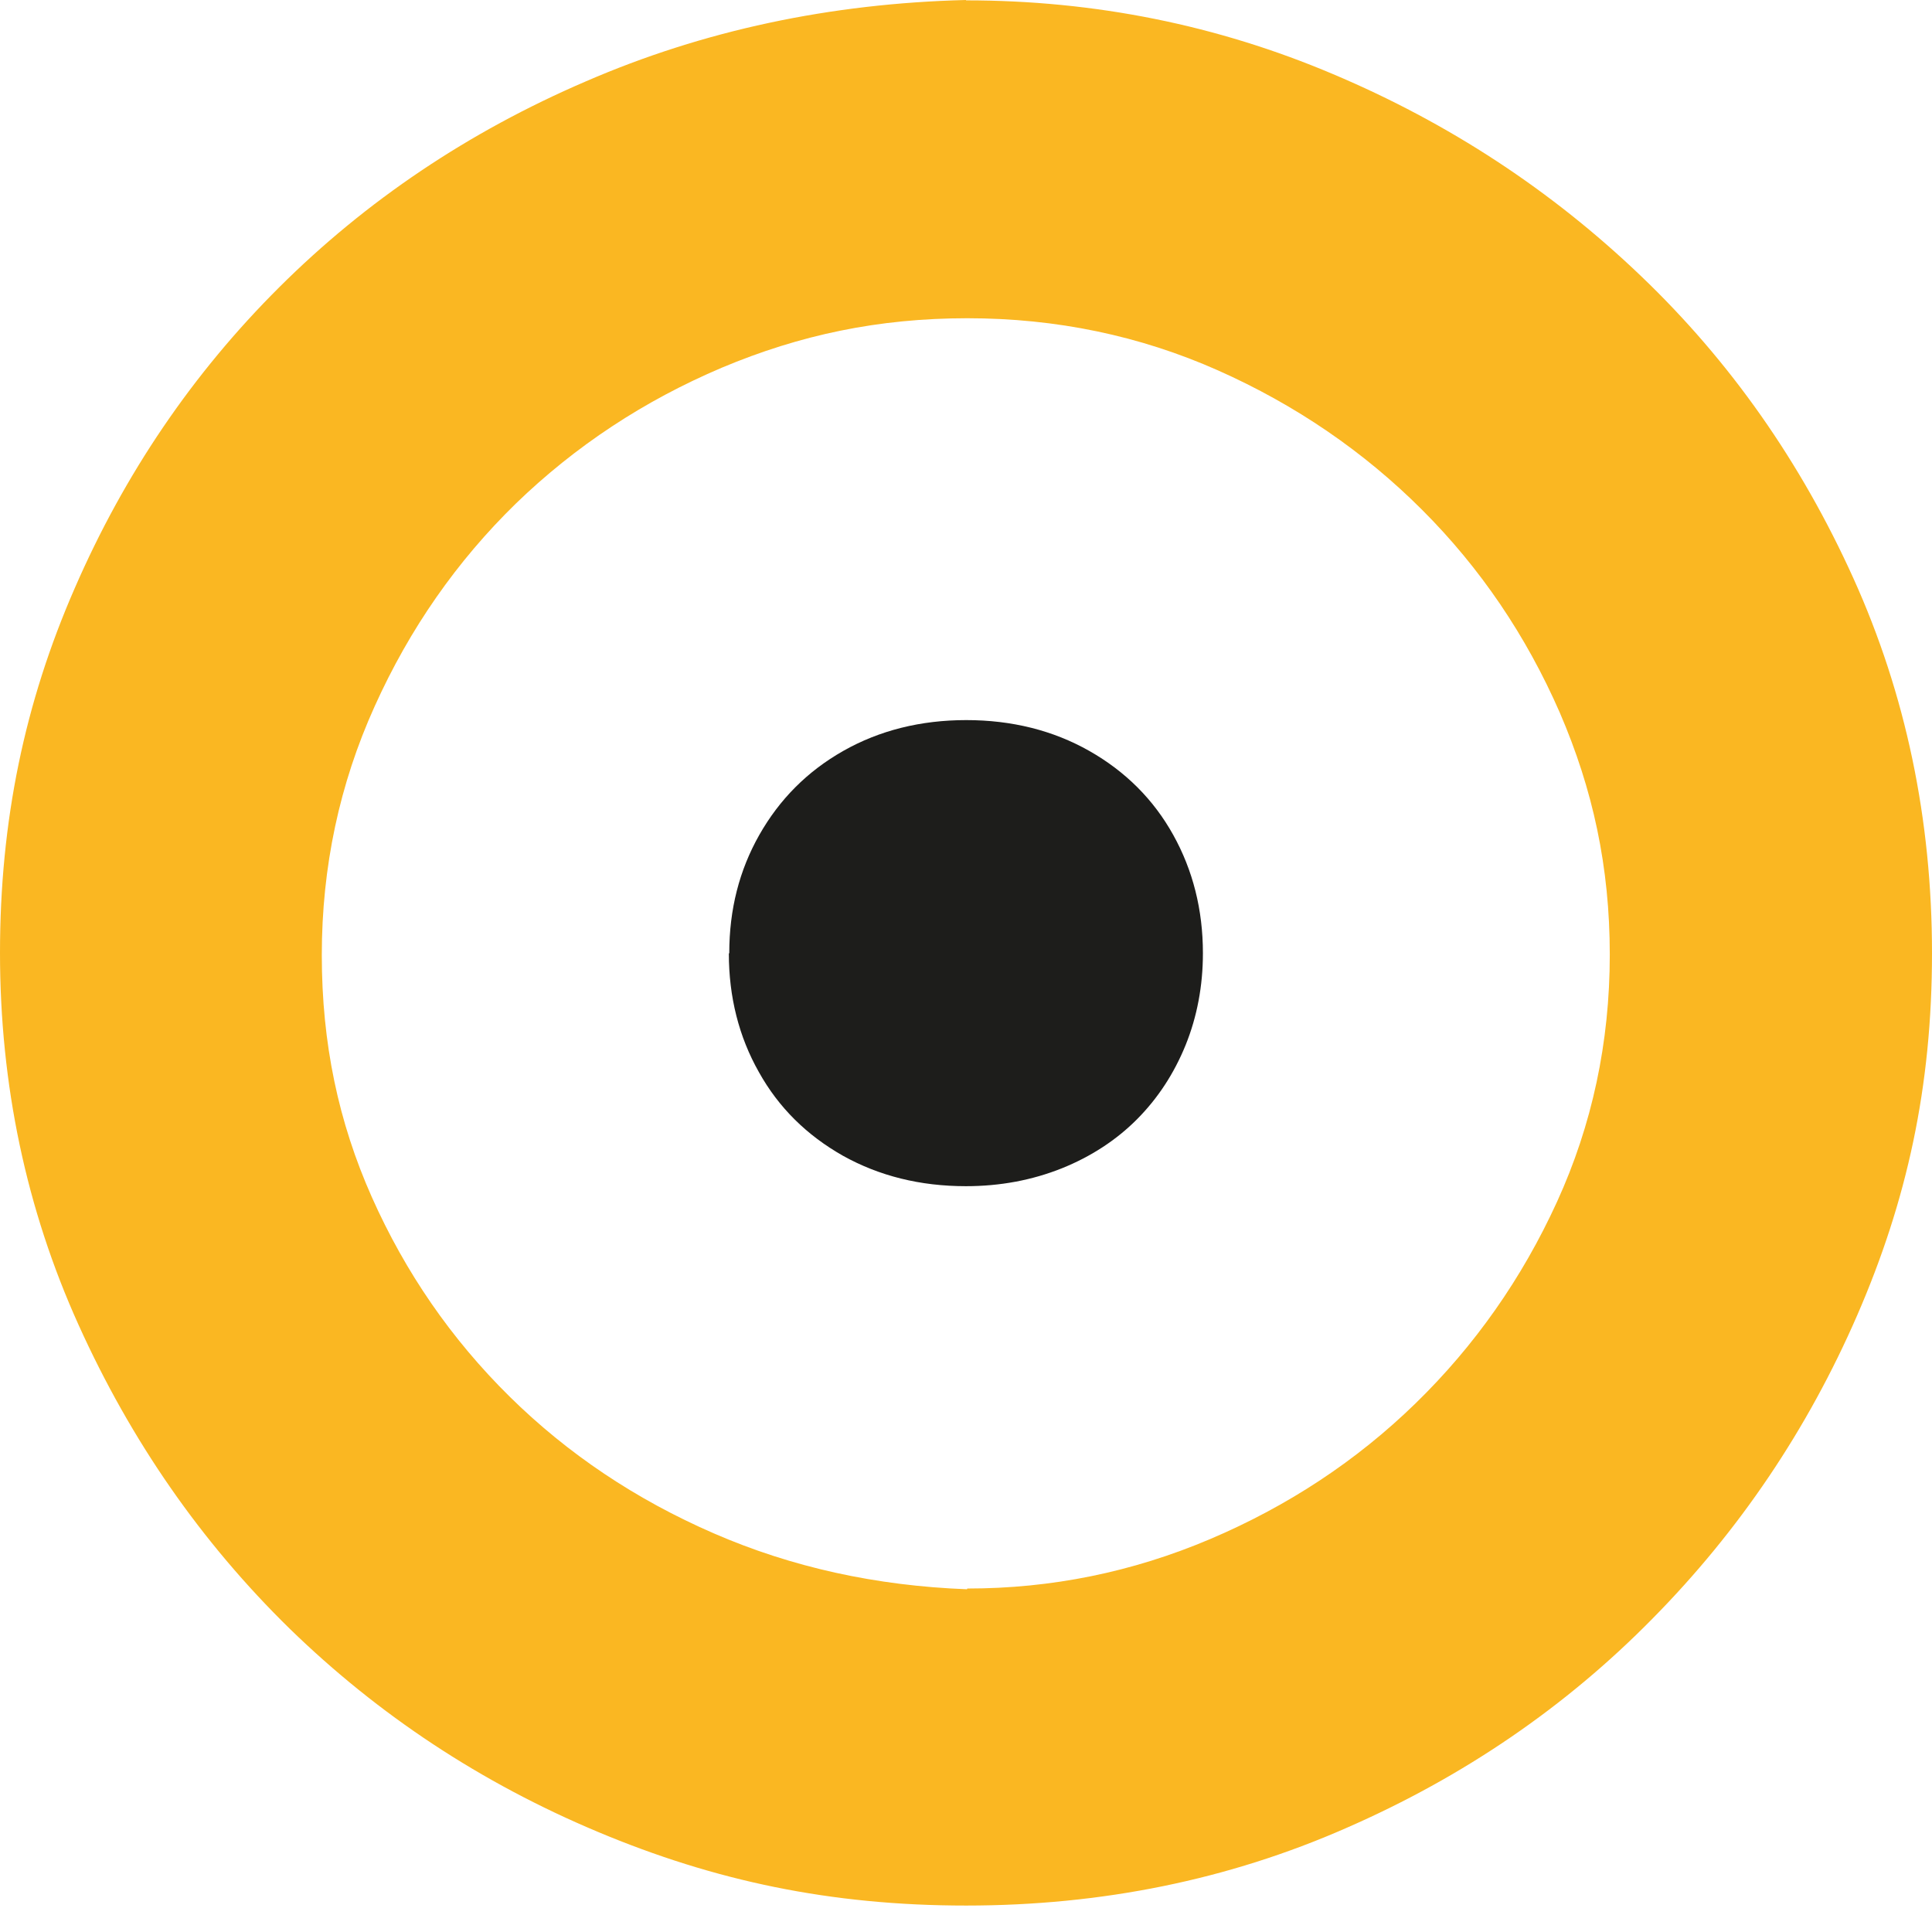
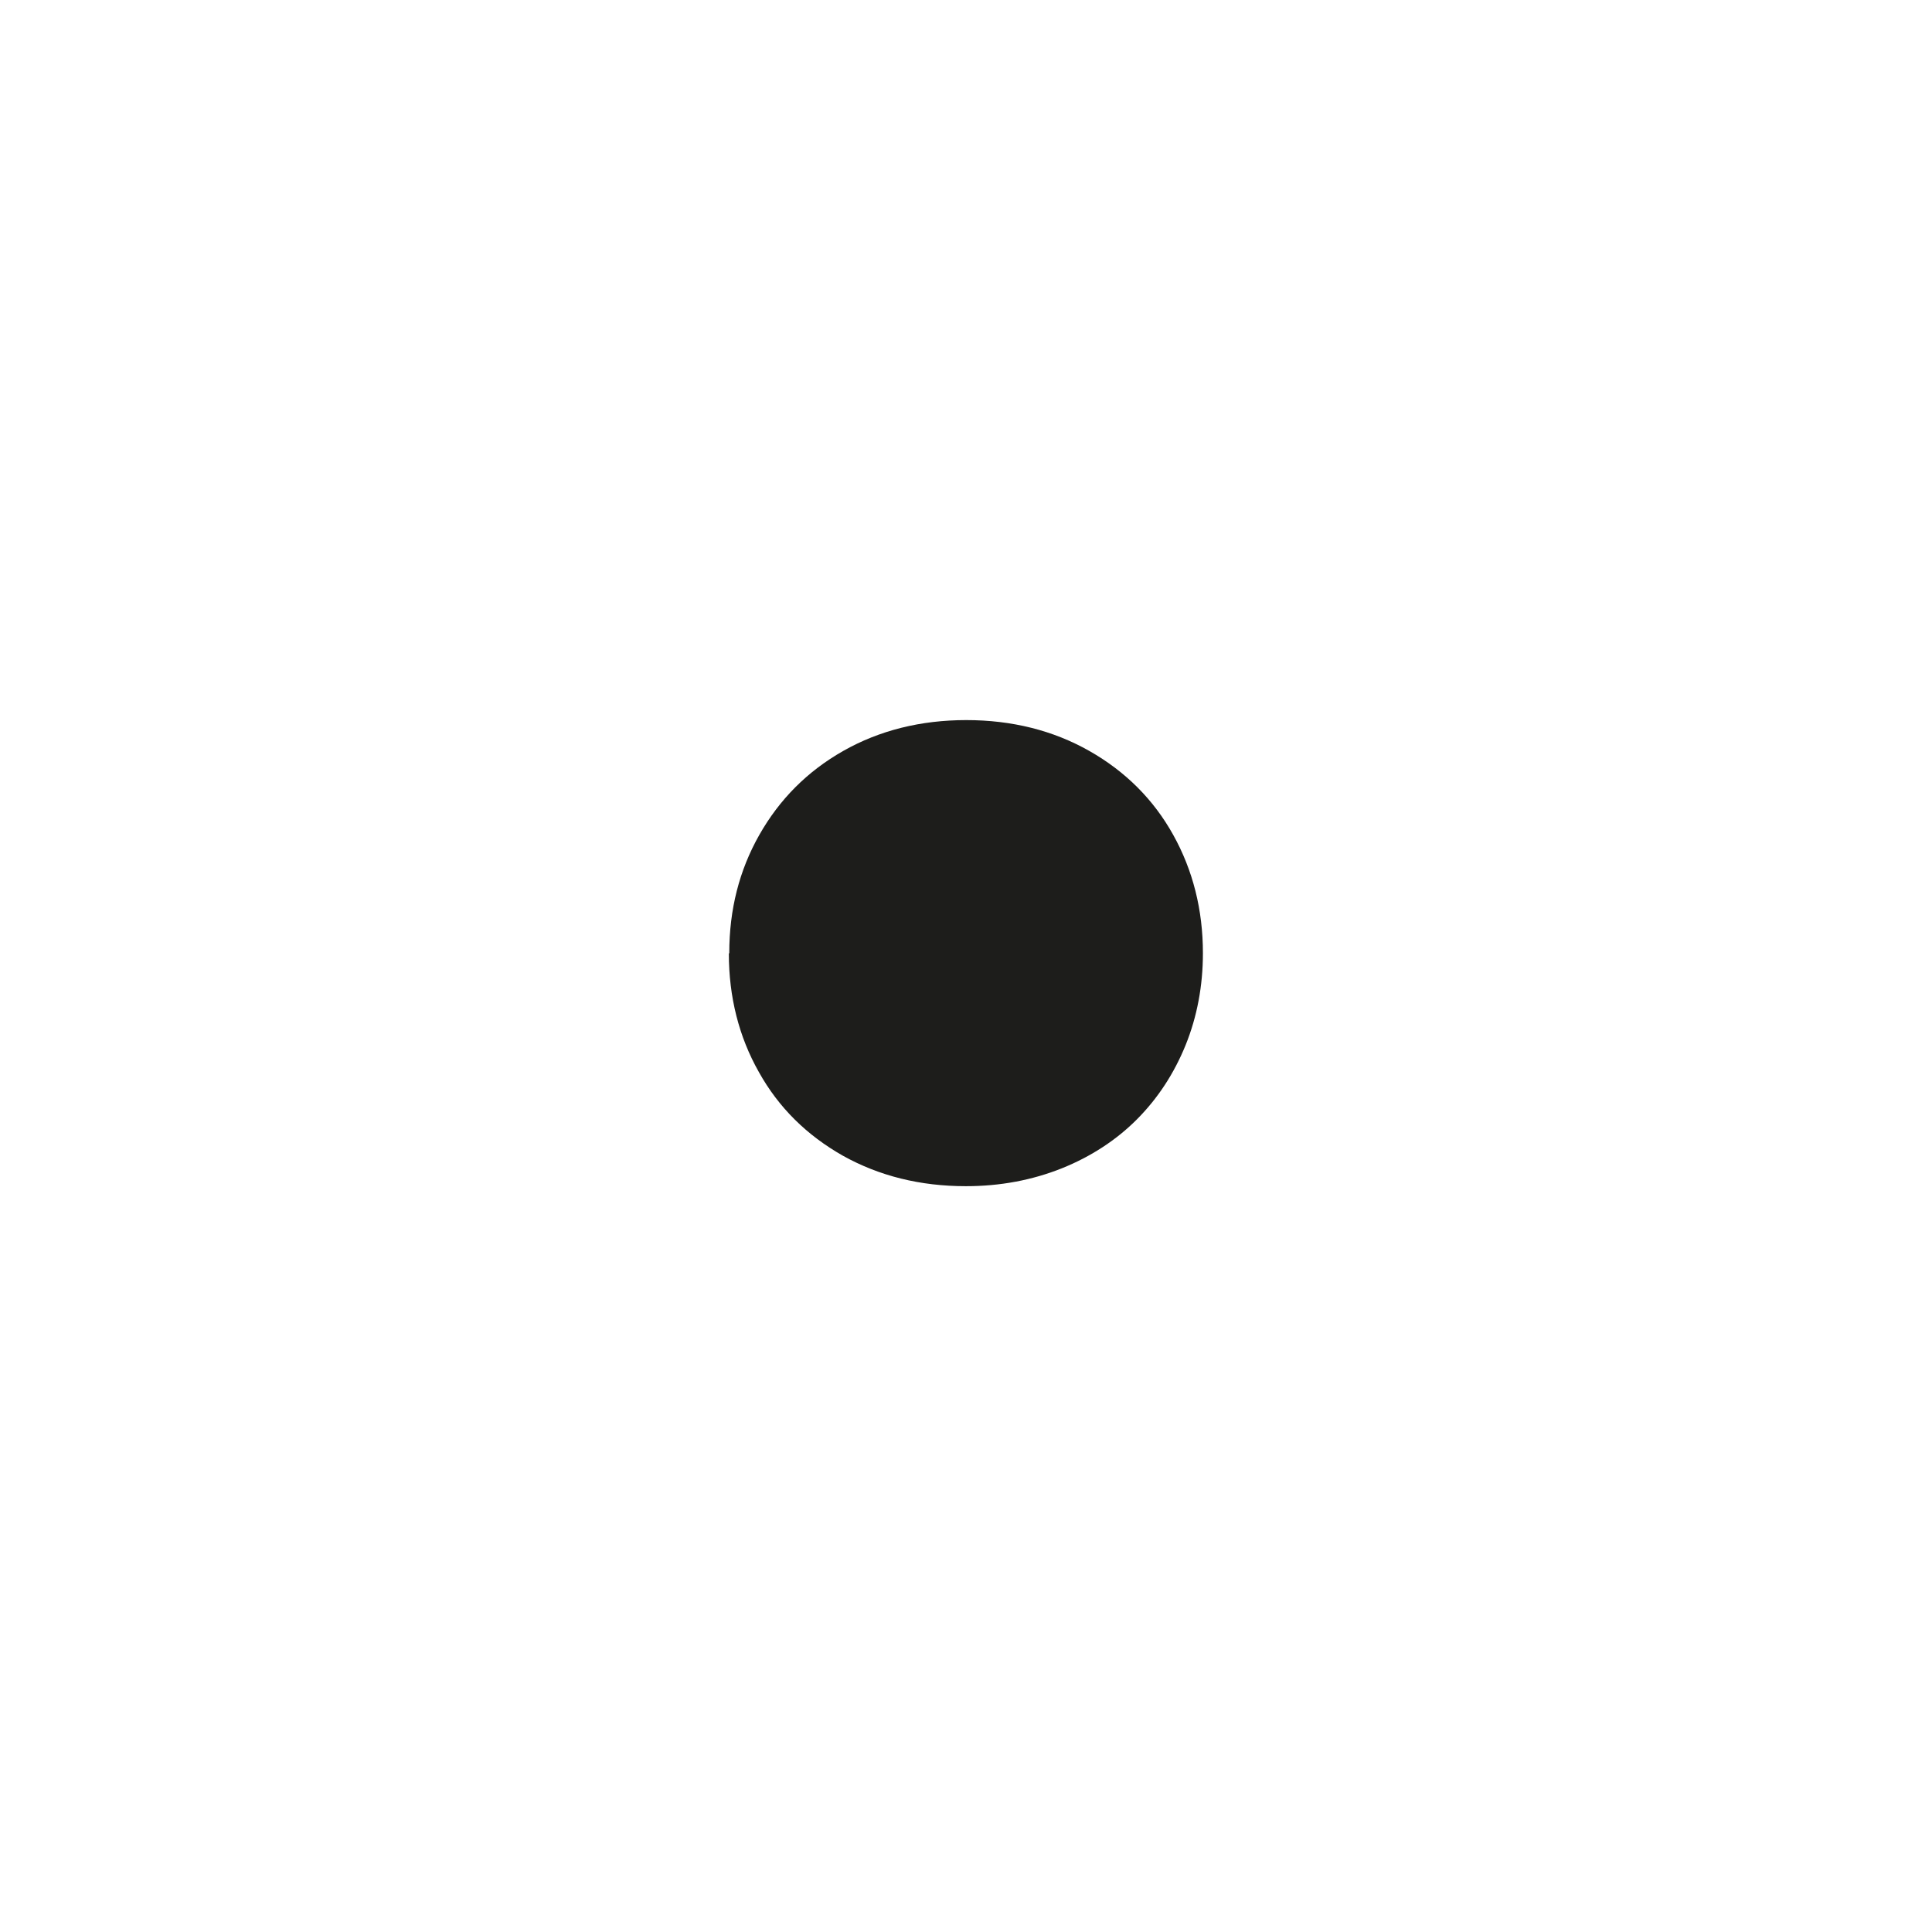
<svg xmlns="http://www.w3.org/2000/svg" width="32" height="32" viewBox="0 0 32 32" fill="none">
  <path d="M12.079 15.787C12.079 15.063 12.245 14.414 12.577 13.828C12.909 13.243 13.368 12.777 13.968 12.437C14.568 12.097 15.251 11.927 16.004 11.927C16.758 11.927 17.441 12.097 18.041 12.437C18.641 12.777 19.107 13.243 19.432 13.828C19.758 14.414 19.924 15.069 19.924 15.787C19.924 16.328 19.828 16.839 19.637 17.311C19.445 17.783 19.177 18.192 18.832 18.539C18.494 18.879 18.073 19.156 17.587 19.351C17.096 19.547 16.566 19.647 15.998 19.647C15.239 19.647 14.562 19.477 13.962 19.143C13.362 18.803 12.896 18.344 12.57 17.758C12.238 17.172 12.072 16.511 12.072 15.793L12.079 15.787Z" fill="#1D1D1B" />
-   <path d="M16.003 0.006C18.135 0.006 20.165 0.416 22.08 1.228C24.002 2.04 25.7 3.155 27.18 4.572C28.662 5.989 29.83 7.658 30.698 9.578C31.566 11.499 32 13.571 32 15.788C32 18.004 31.585 19.887 30.762 21.783C29.938 23.678 28.808 25.353 27.372 26.808C25.936 28.269 24.244 29.428 22.297 30.278C20.35 31.134 18.25 31.562 16.003 31.562C13.756 31.562 11.835 31.153 9.901 30.341C7.966 29.529 6.269 28.407 4.8 26.978C3.332 25.542 2.17 23.867 1.302 21.946C0.434 20.026 0 17.966 0 15.781C0 13.596 0.409 11.638 1.238 9.742C2.062 7.847 3.192 6.184 4.628 4.755C6.064 3.325 7.756 2.185 9.703 1.348C11.65 0.504 13.75 0.057 15.997 0L16.003 0.006ZM16.022 26.311C17.414 26.311 18.754 26.04 20.044 25.492C21.333 24.944 22.47 24.195 23.446 23.244C24.423 22.293 25.208 21.178 25.789 19.906C26.37 18.634 26.663 17.267 26.663 15.813C26.663 14.358 26.383 13.073 25.834 11.801C25.278 10.529 24.519 9.408 23.555 8.445C22.591 7.481 21.461 6.707 20.172 6.134C18.882 5.561 17.497 5.271 16.022 5.271C14.548 5.271 13.246 5.548 11.956 6.09C10.667 6.637 9.53 7.387 8.547 8.338C7.571 9.289 6.786 10.41 6.205 11.7C5.624 12.985 5.33 14.358 5.33 15.819C5.33 17.28 5.605 18.584 6.16 19.831C6.715 21.077 7.475 22.179 8.439 23.13C9.403 24.081 10.533 24.837 11.822 25.397C13.111 25.958 14.509 26.266 16.016 26.323L16.022 26.311Z" fill="#FAB722" />
</svg>